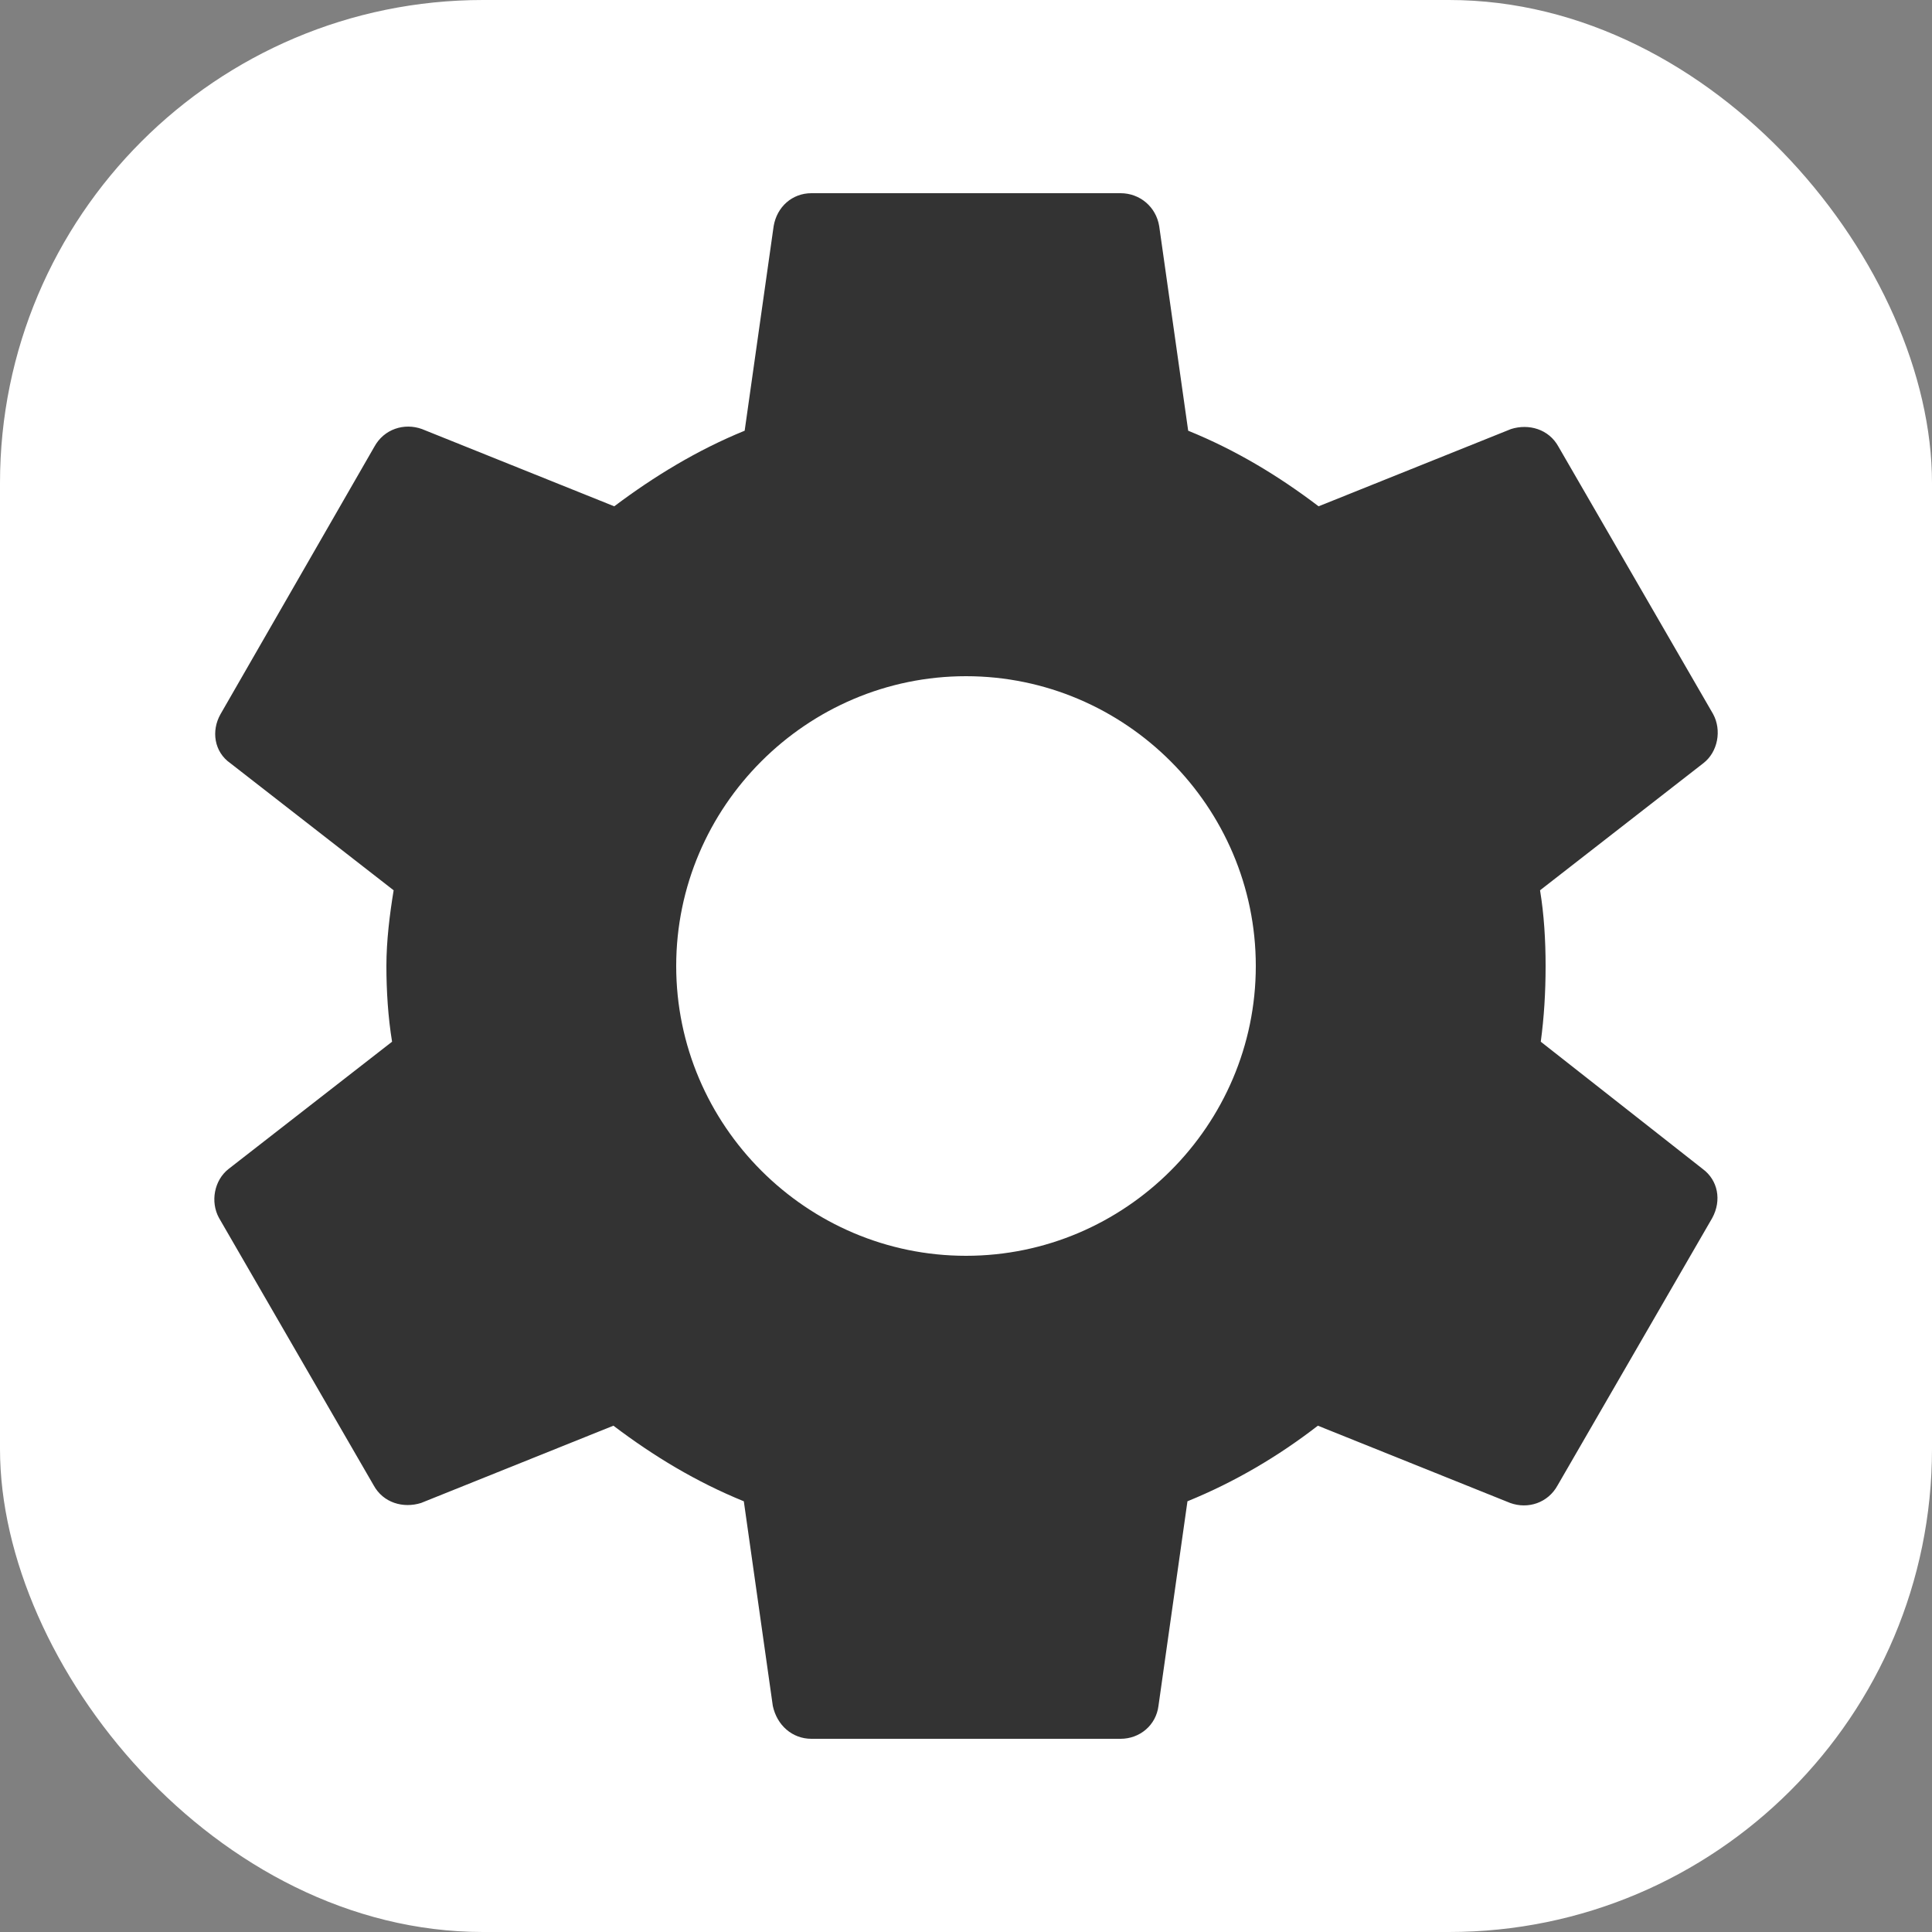
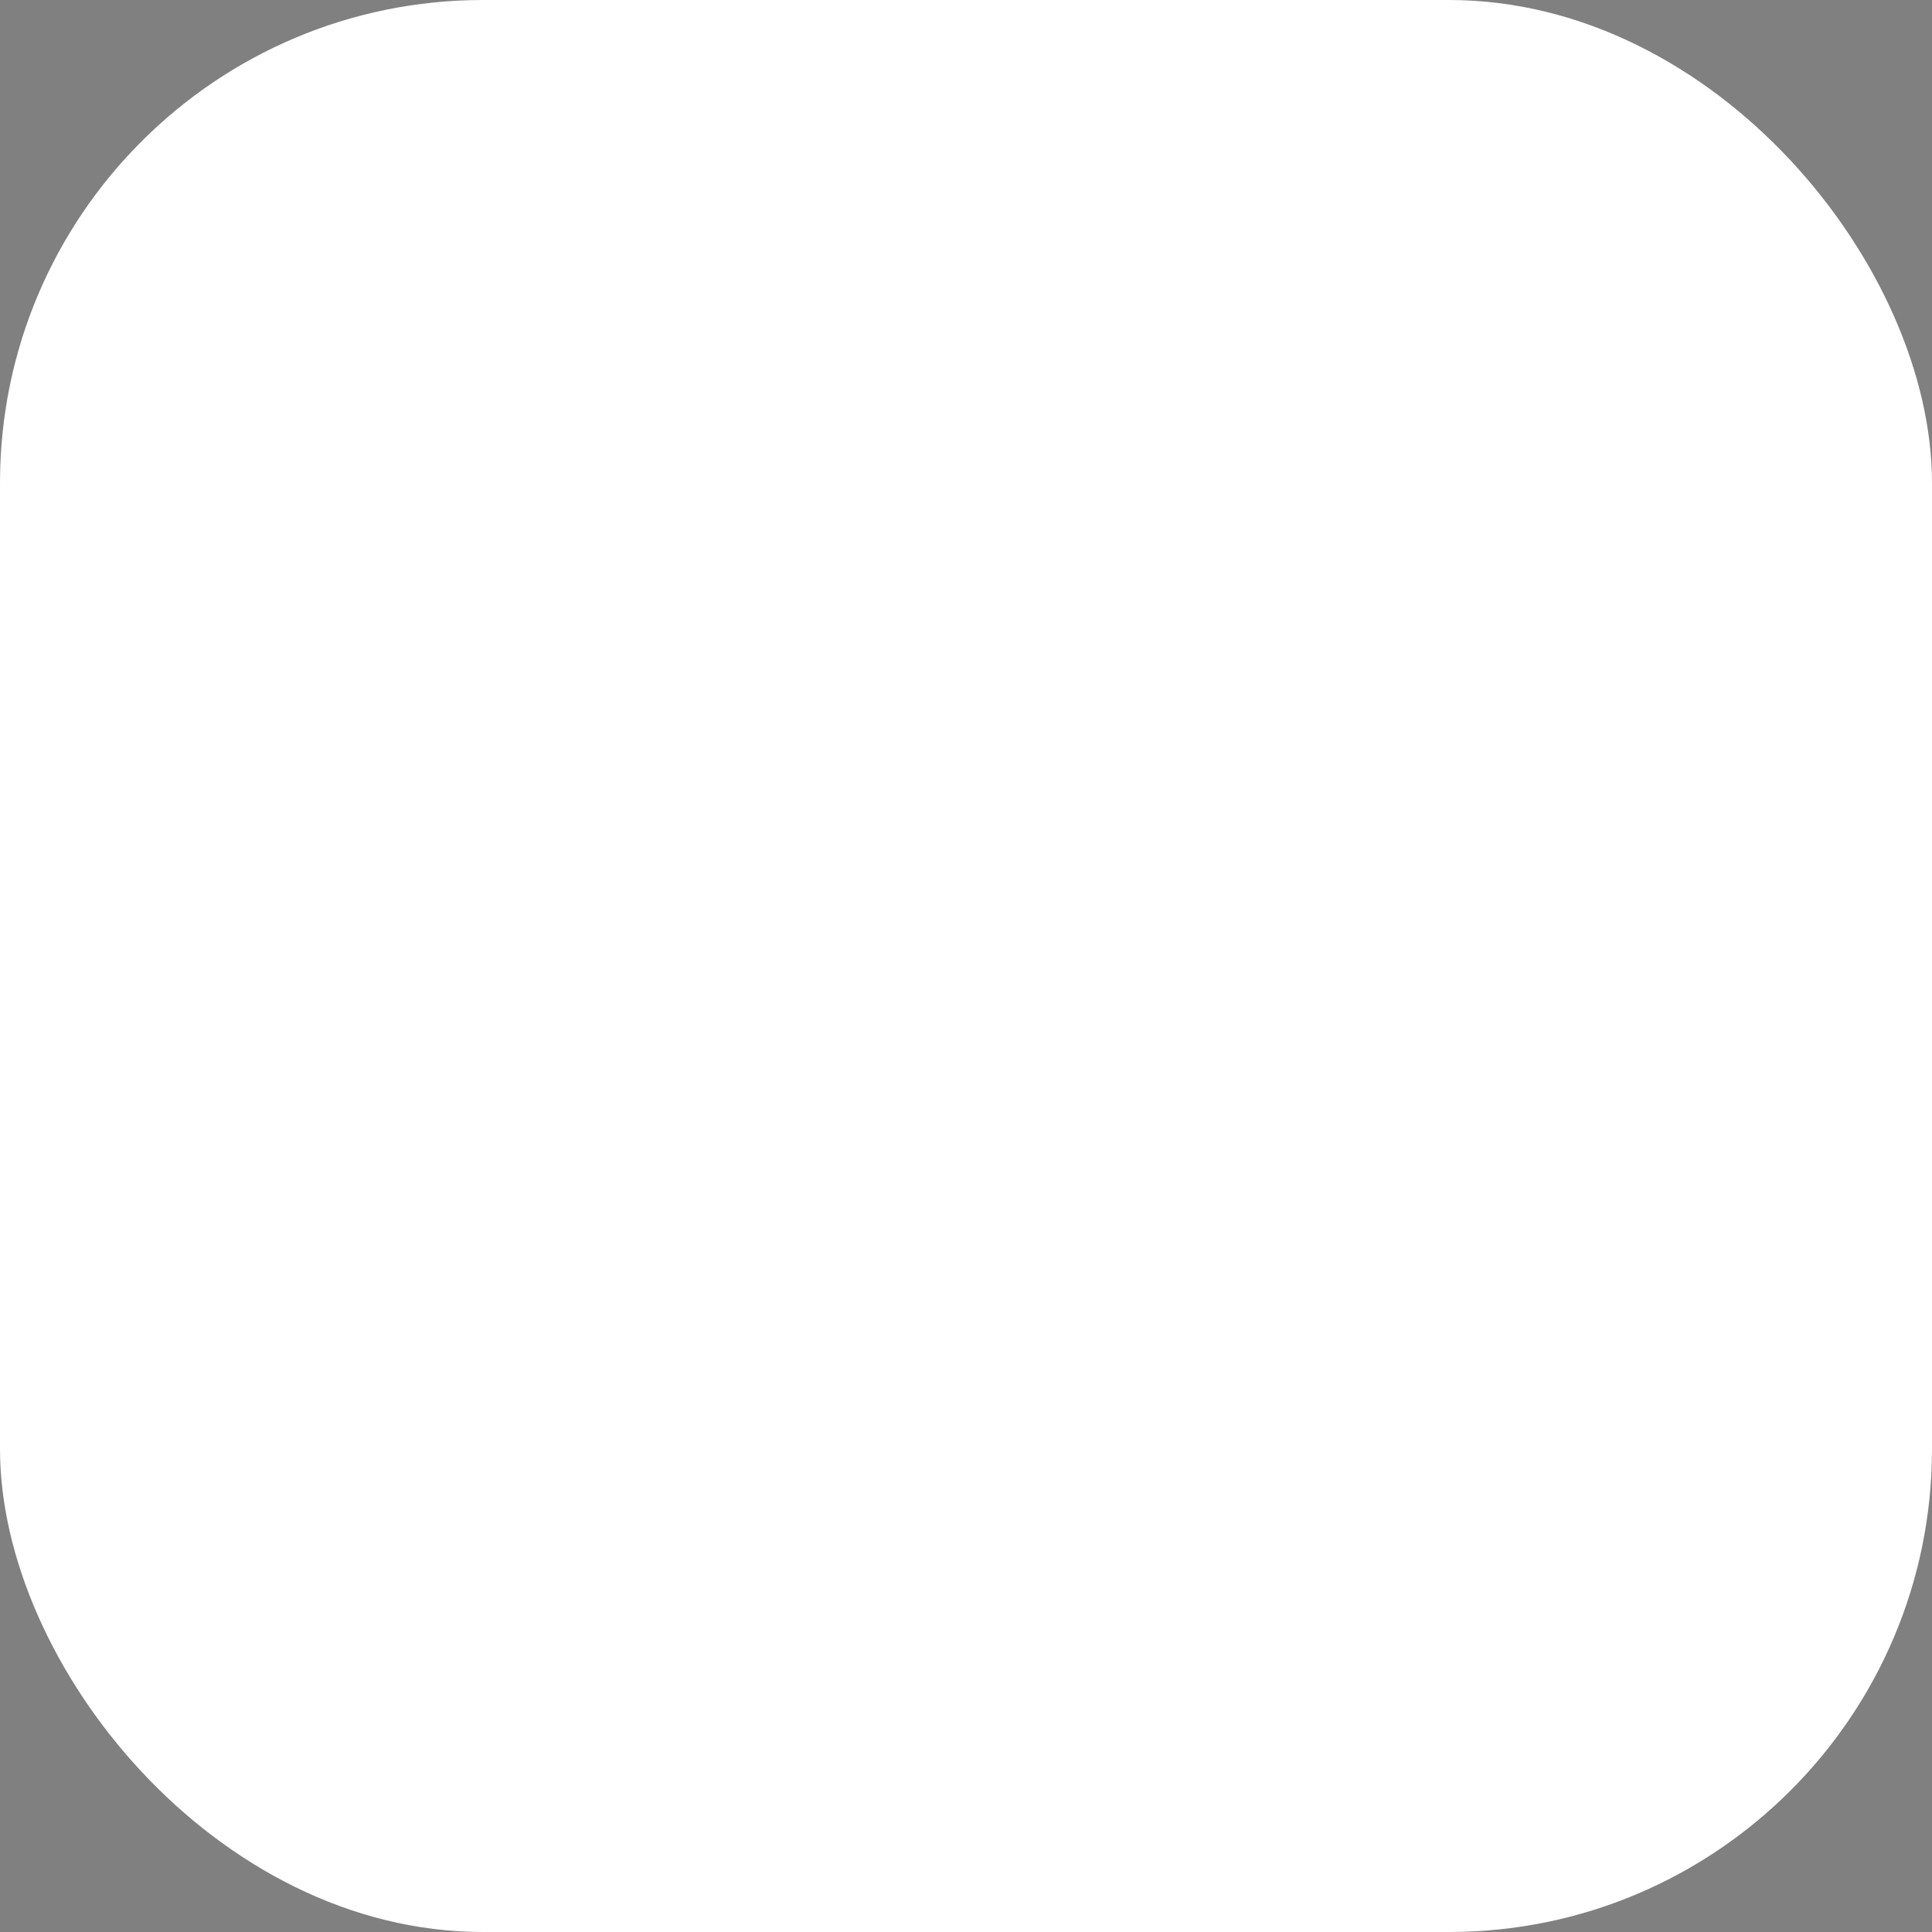
<svg xmlns="http://www.w3.org/2000/svg" width="16" height="16" viewBox="0 0 16 16" fill="none">
  <rect x="0" y="0" width="16" height="16" fill="#808080" stroke="none" />
  <rect width="16" height="16" rx="4" fill="white" />
-   <path d="M12.76 8.627C12.787 8.427 12.8 8.22 12.8 8C12.8 7.787 12.787 7.573 12.754 7.373L14.107 6.32C14.227 6.227 14.26 6.047 14.187 5.913L12.907 3.7C12.827 3.553 12.66 3.507 12.514 3.553L10.92 4.193C10.587 3.94 10.234 3.727 9.84 3.567L9.6 1.873C9.574 1.713 9.44 1.6 9.28 1.6H6.72C6.56 1.6 6.434 1.713 6.407 1.873L6.167 3.567C5.774 3.727 5.414 3.947 5.087 4.193L3.494 3.553C3.347 3.5 3.18 3.553 3.1 3.7L1.827 5.913C1.747 6.053 1.774 6.227 1.907 6.32L3.26 7.373C3.227 7.573 3.2 7.793 3.2 8C3.2 8.207 3.214 8.427 3.247 8.627L1.894 9.68C1.774 9.773 1.74 9.953 1.814 10.087L3.094 12.3C3.174 12.447 3.34 12.493 3.487 12.447L5.08 11.807C5.414 12.06 5.767 12.273 6.16 12.433L6.4 14.127C6.434 14.287 6.56 14.4 6.72 14.4H9.28C9.44 14.4 9.574 14.287 9.594 14.127L9.834 12.433C10.227 12.273 10.587 12.06 10.914 11.807L12.507 12.447C12.654 12.5 12.82 12.447 12.9 12.3L14.18 10.087C14.26 9.94 14.227 9.773 14.1 9.68L12.76 8.627ZM8 10.4C6.68 10.4 5.6 9.32 5.6 8C5.6 6.68 6.68 5.6 8 5.6C9.32 5.6 10.4 6.68 10.4 8C10.4 9.32 9.32 10.4 8 10.4Z" fill="#333333" />
</svg>